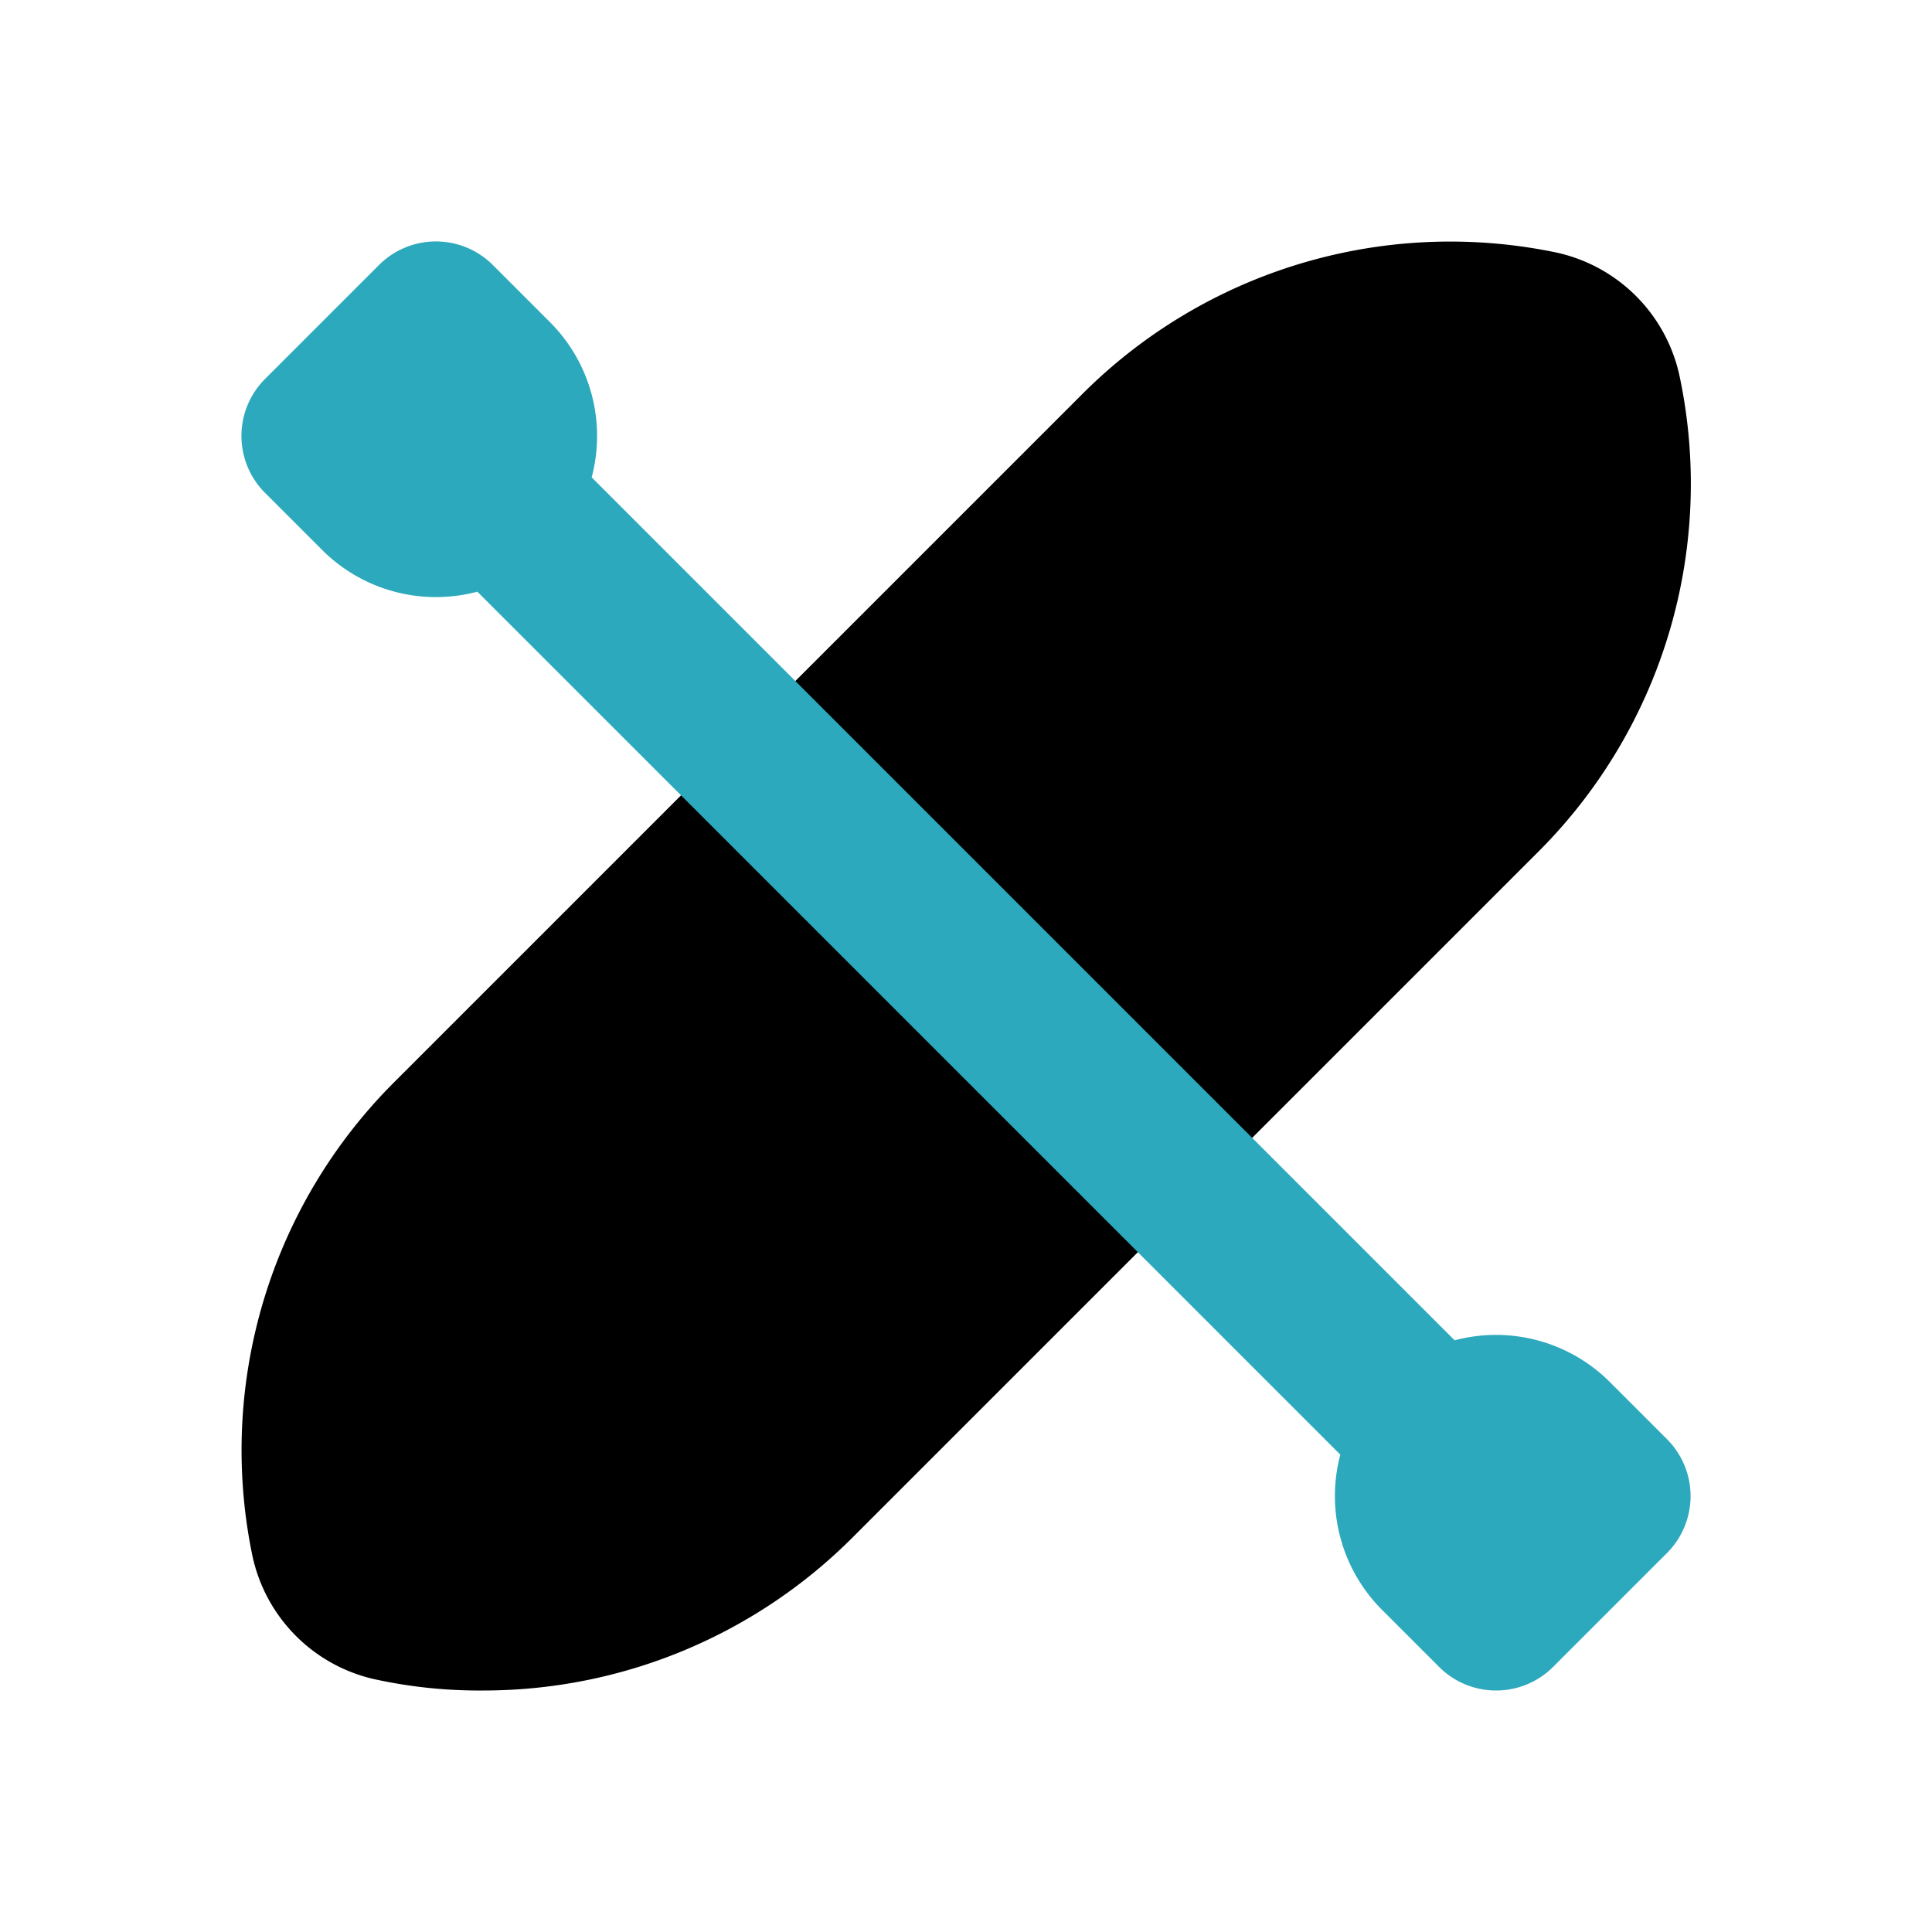
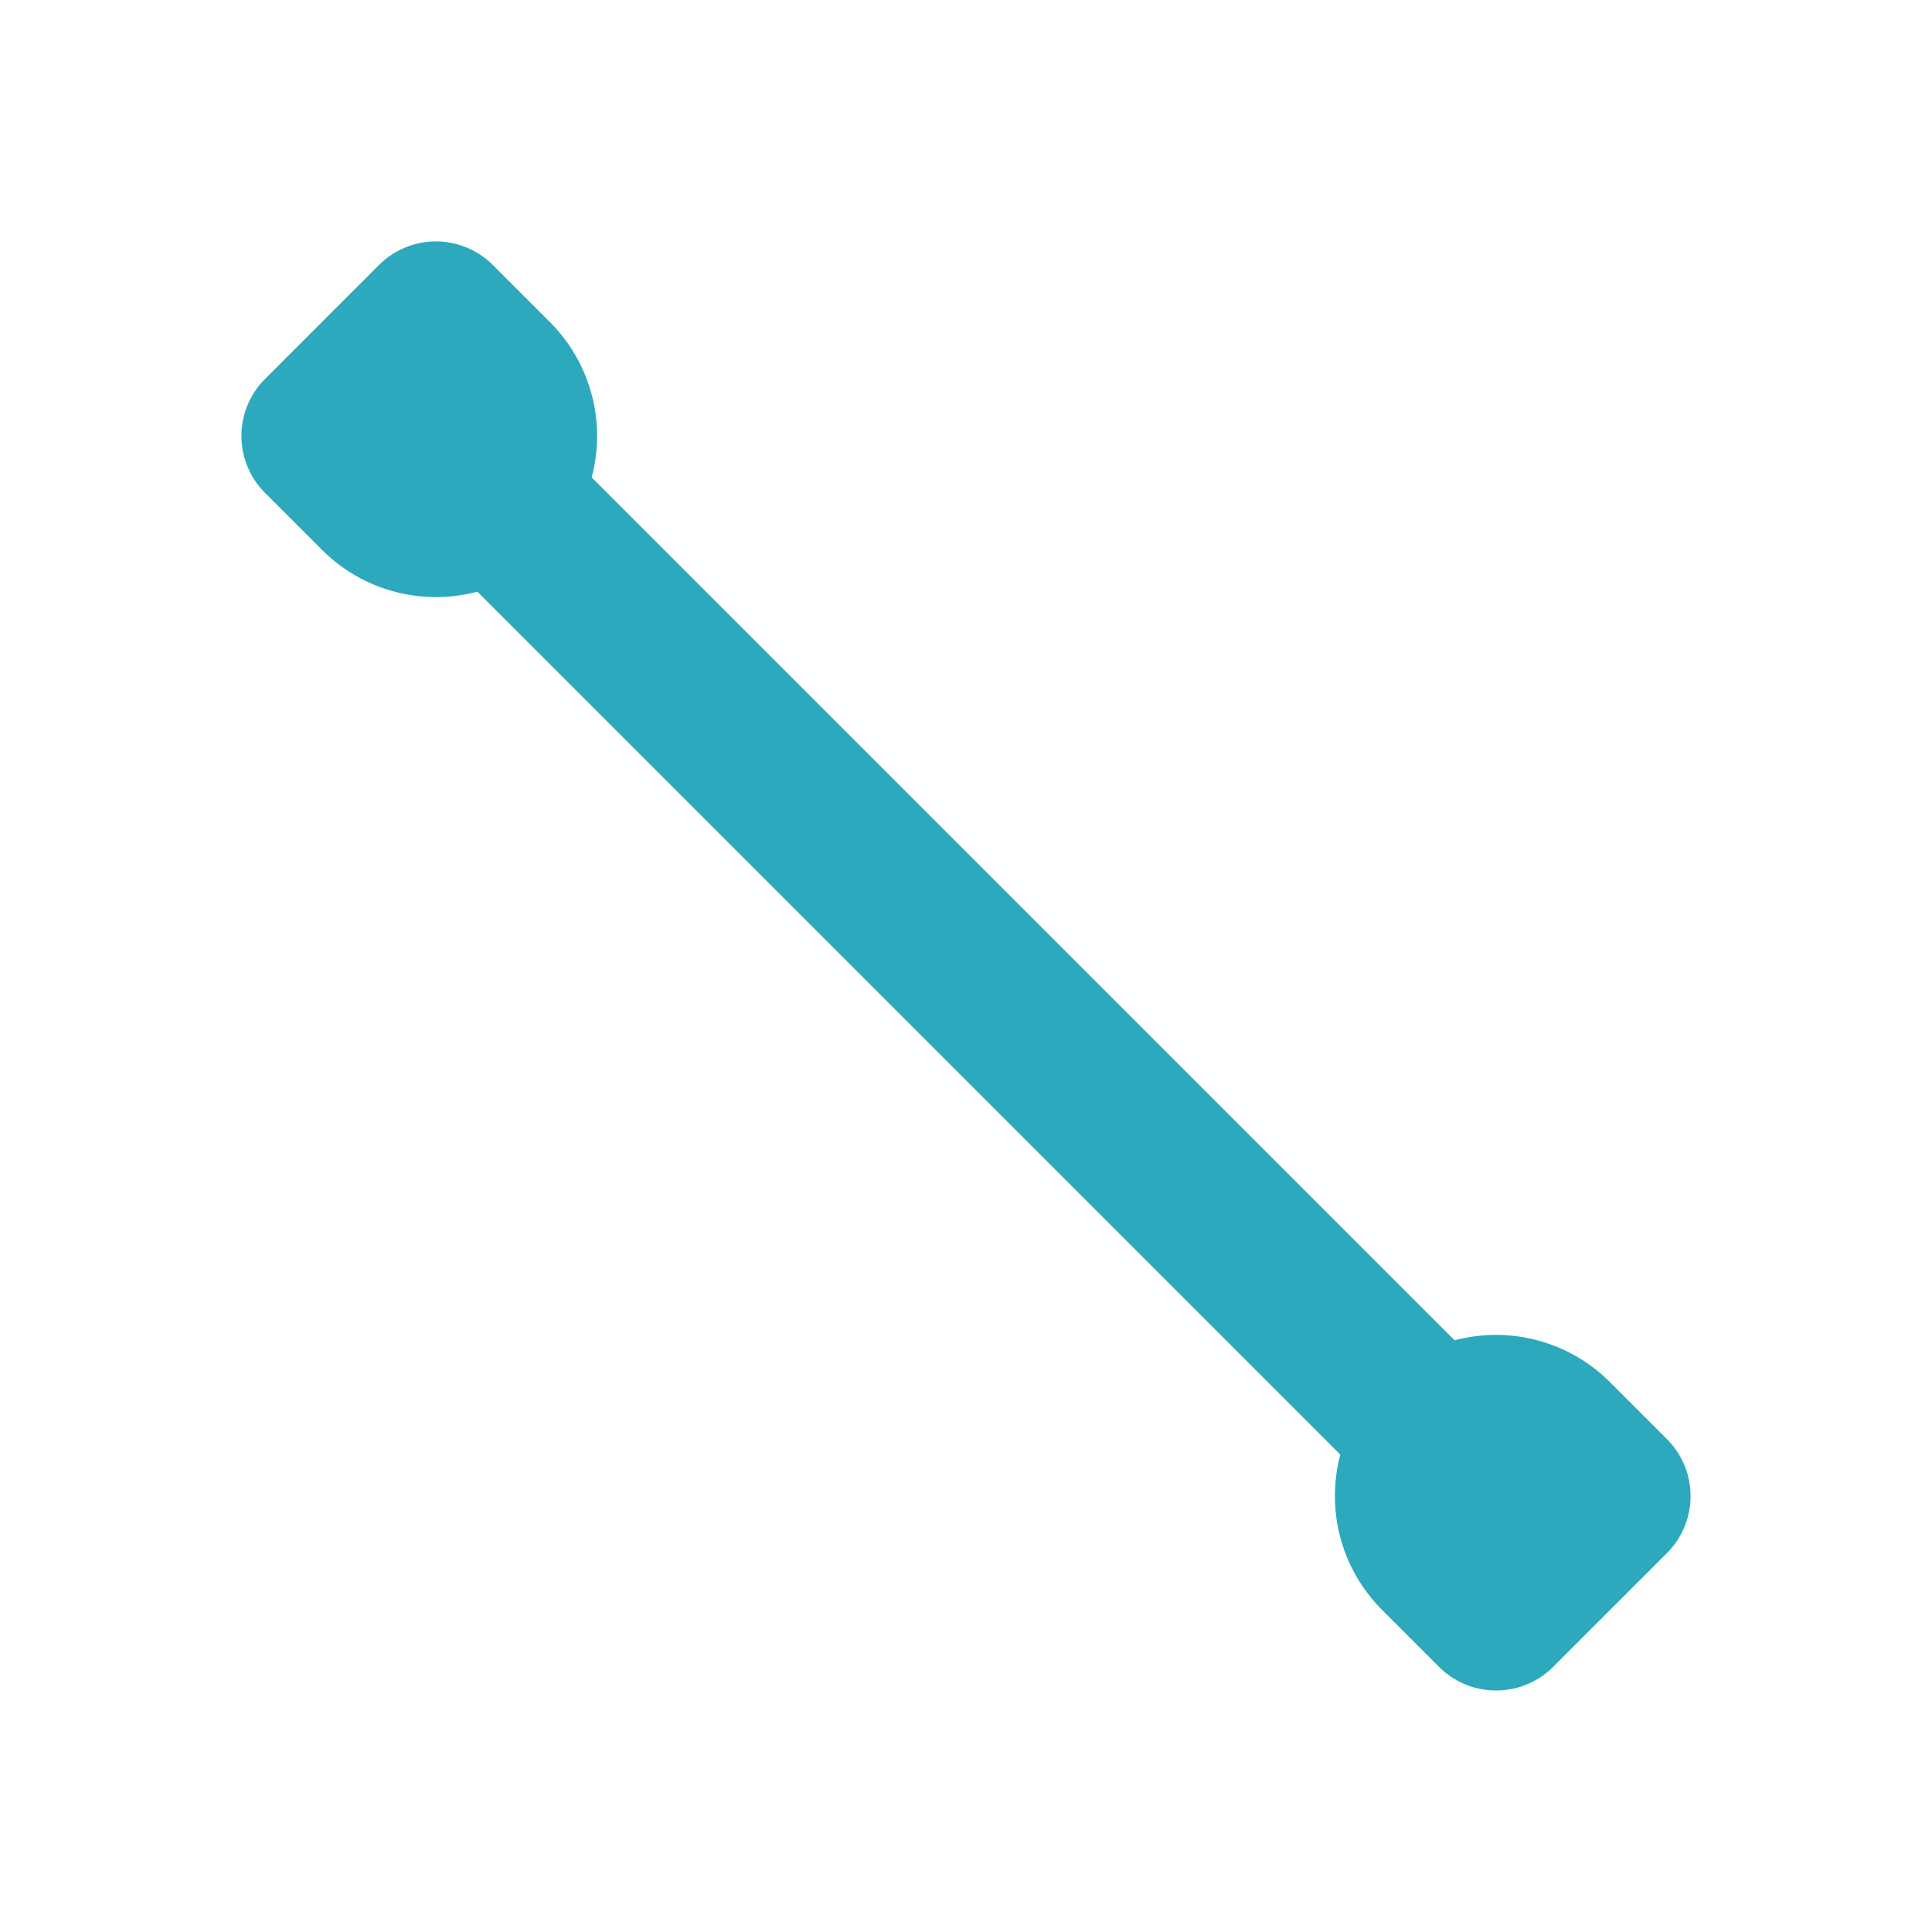
<svg xmlns="http://www.w3.org/2000/svg" fill="#000000" width="800px" height="800px" viewBox="0 0 24 24" id="boat-right" data-name="Flat Color" class="icon flat-color">
-   <path id="primary" d="M20.87,4.7A2,2,0,0,0,19.3,3.13,6.46,6.46,0,0,0,13.44,4.9L4.9,13.44A6.46,6.46,0,0,0,3.13,19.3,2,2,0,0,0,4.7,20.87,6.08,6.08,0,0,0,6,21a6.48,6.48,0,0,0,4.59-1.9l8.54-8.54A6.46,6.46,0,0,0,20.87,4.7Z" style="fill: rgb(0, 0, 0);" />
  <path id="secondary" d="M18.59,21a1,1,0,0,1-.71-.29L17.17,20a2,2,0,0,1-.52-1.93L5.93,7.35A2,2,0,0,1,4,6.83l-.71-.71a1,1,0,0,1,0-1.41L4.71,3.29a1,1,0,0,1,1.41,0L6.83,4a2,2,0,0,1,.52,1.93L18.07,16.65a2,2,0,0,1,1.93.52l.71.71a1,1,0,0,1,0,1.41l-1.42,1.42A1,1,0,0,1,18.59,21Z" style="fill: rgb(44, 169, 188);" />
</svg>